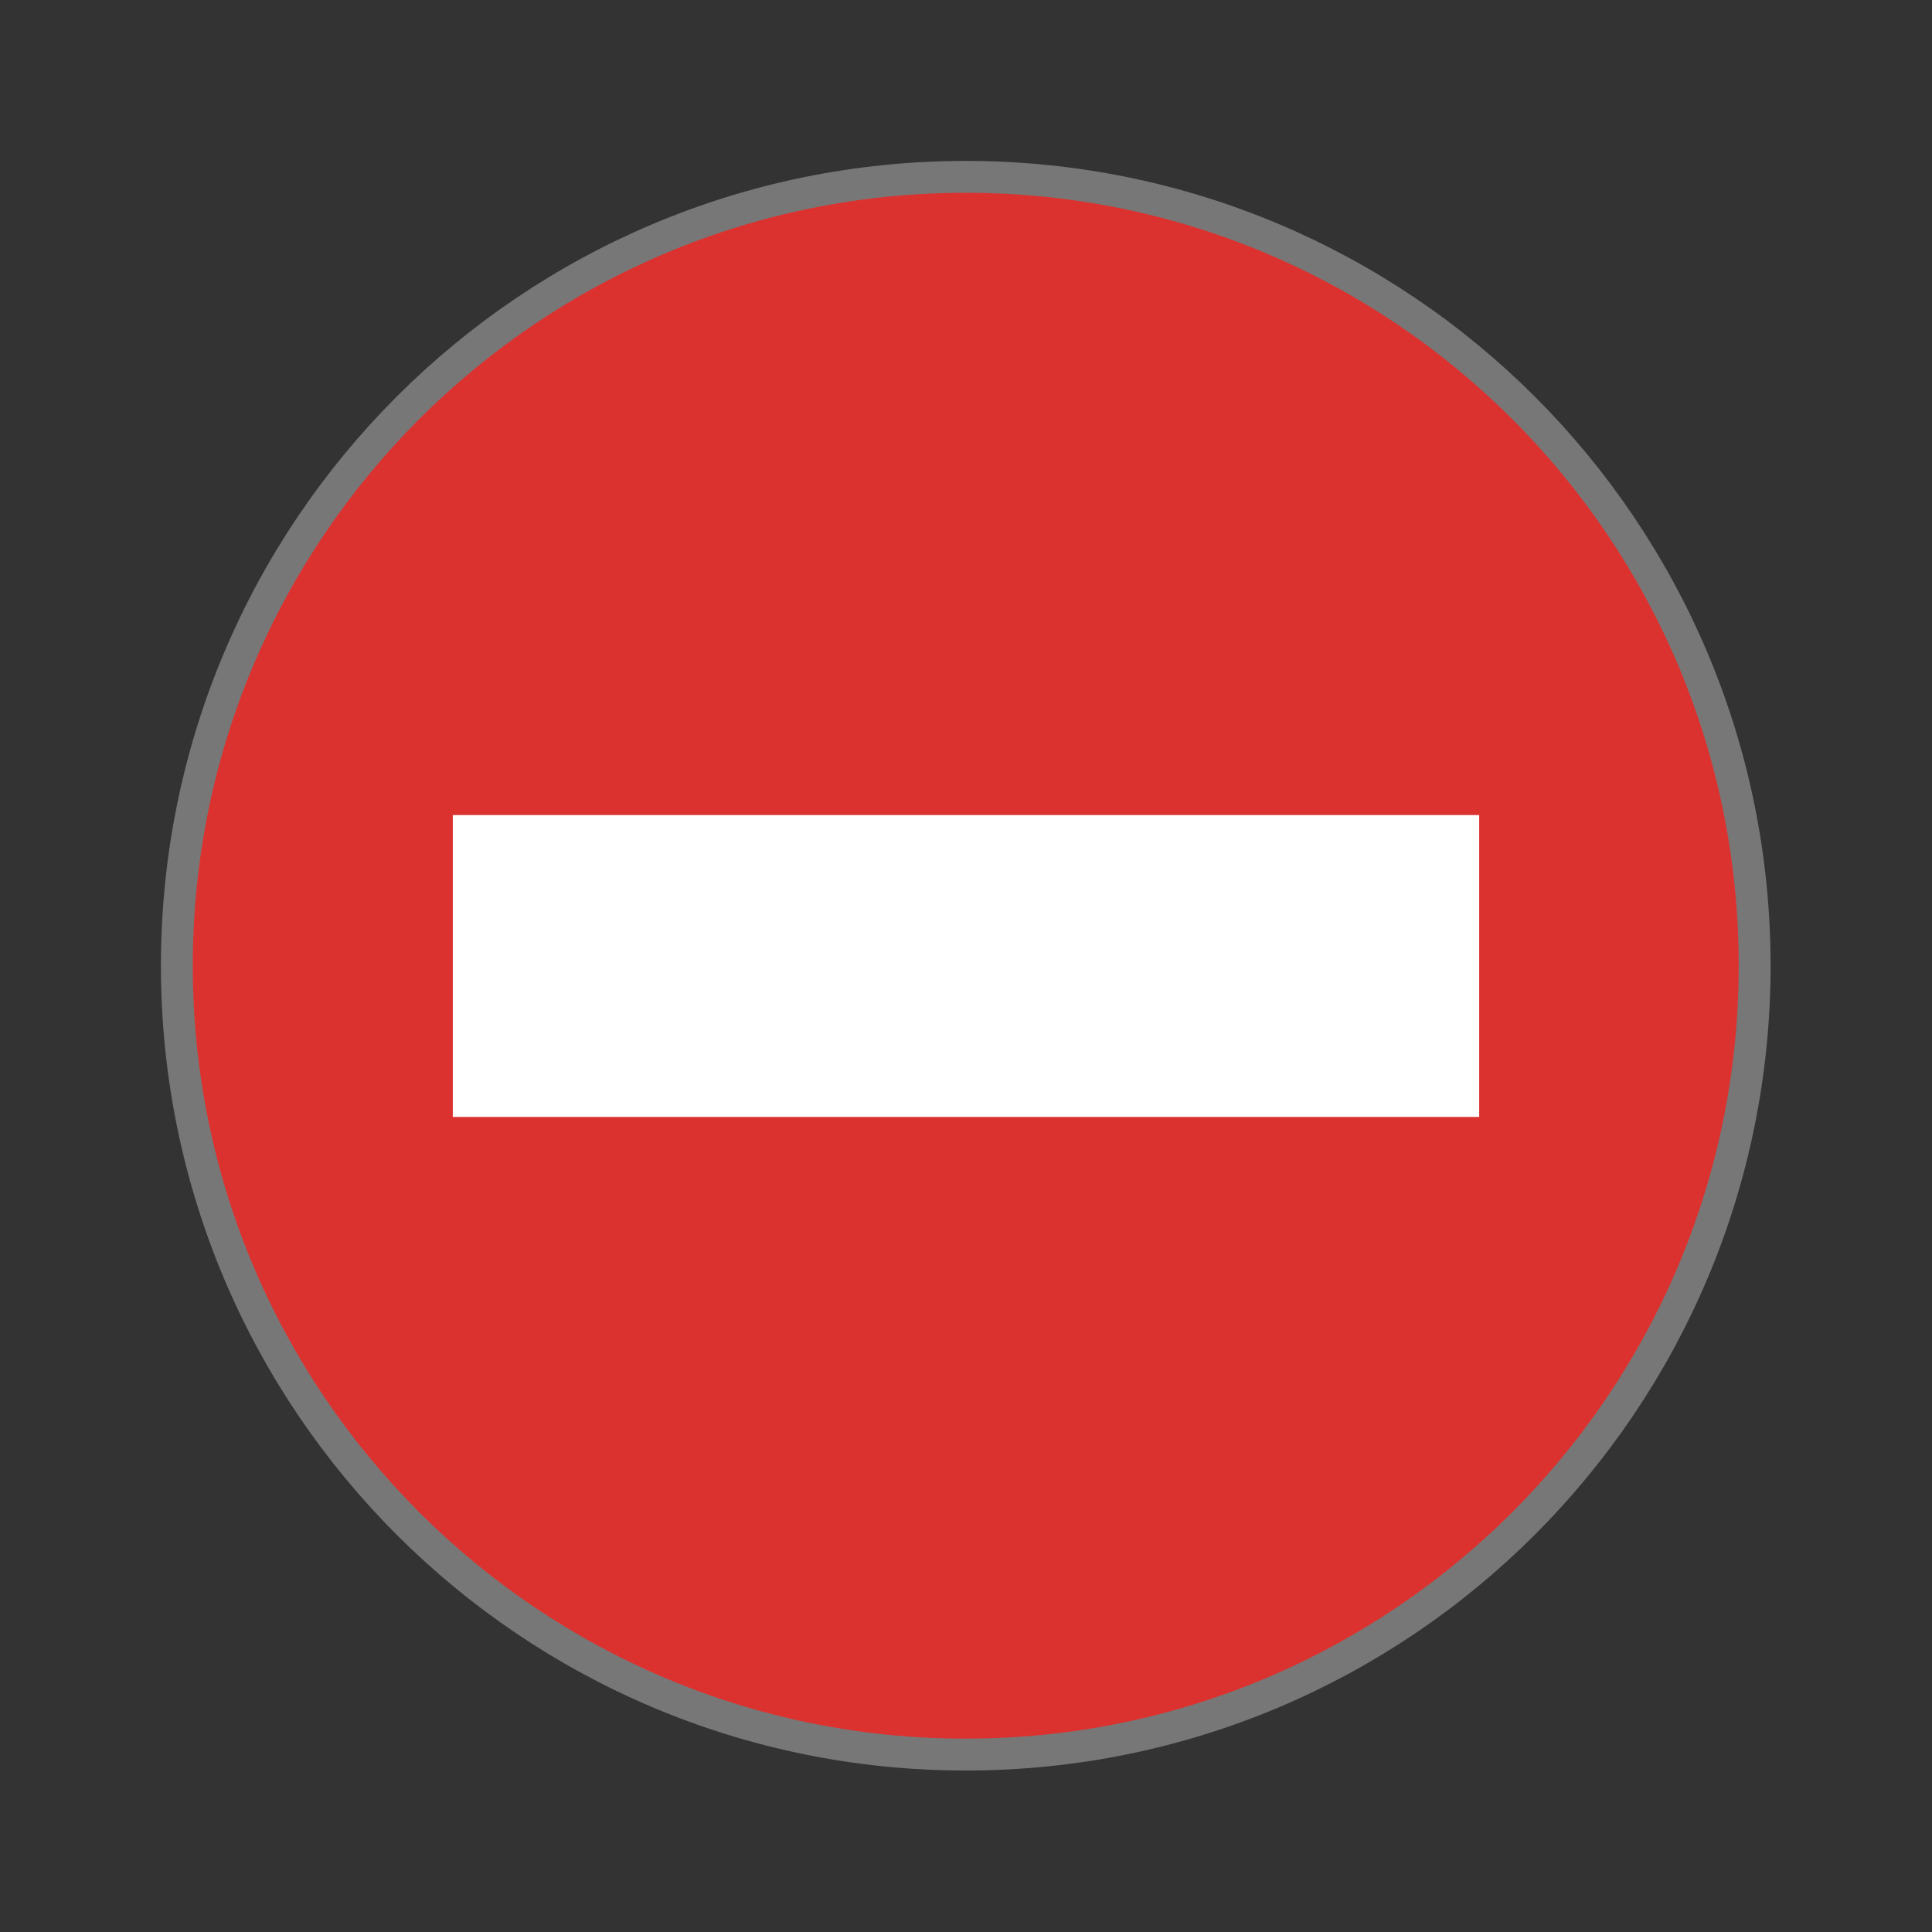
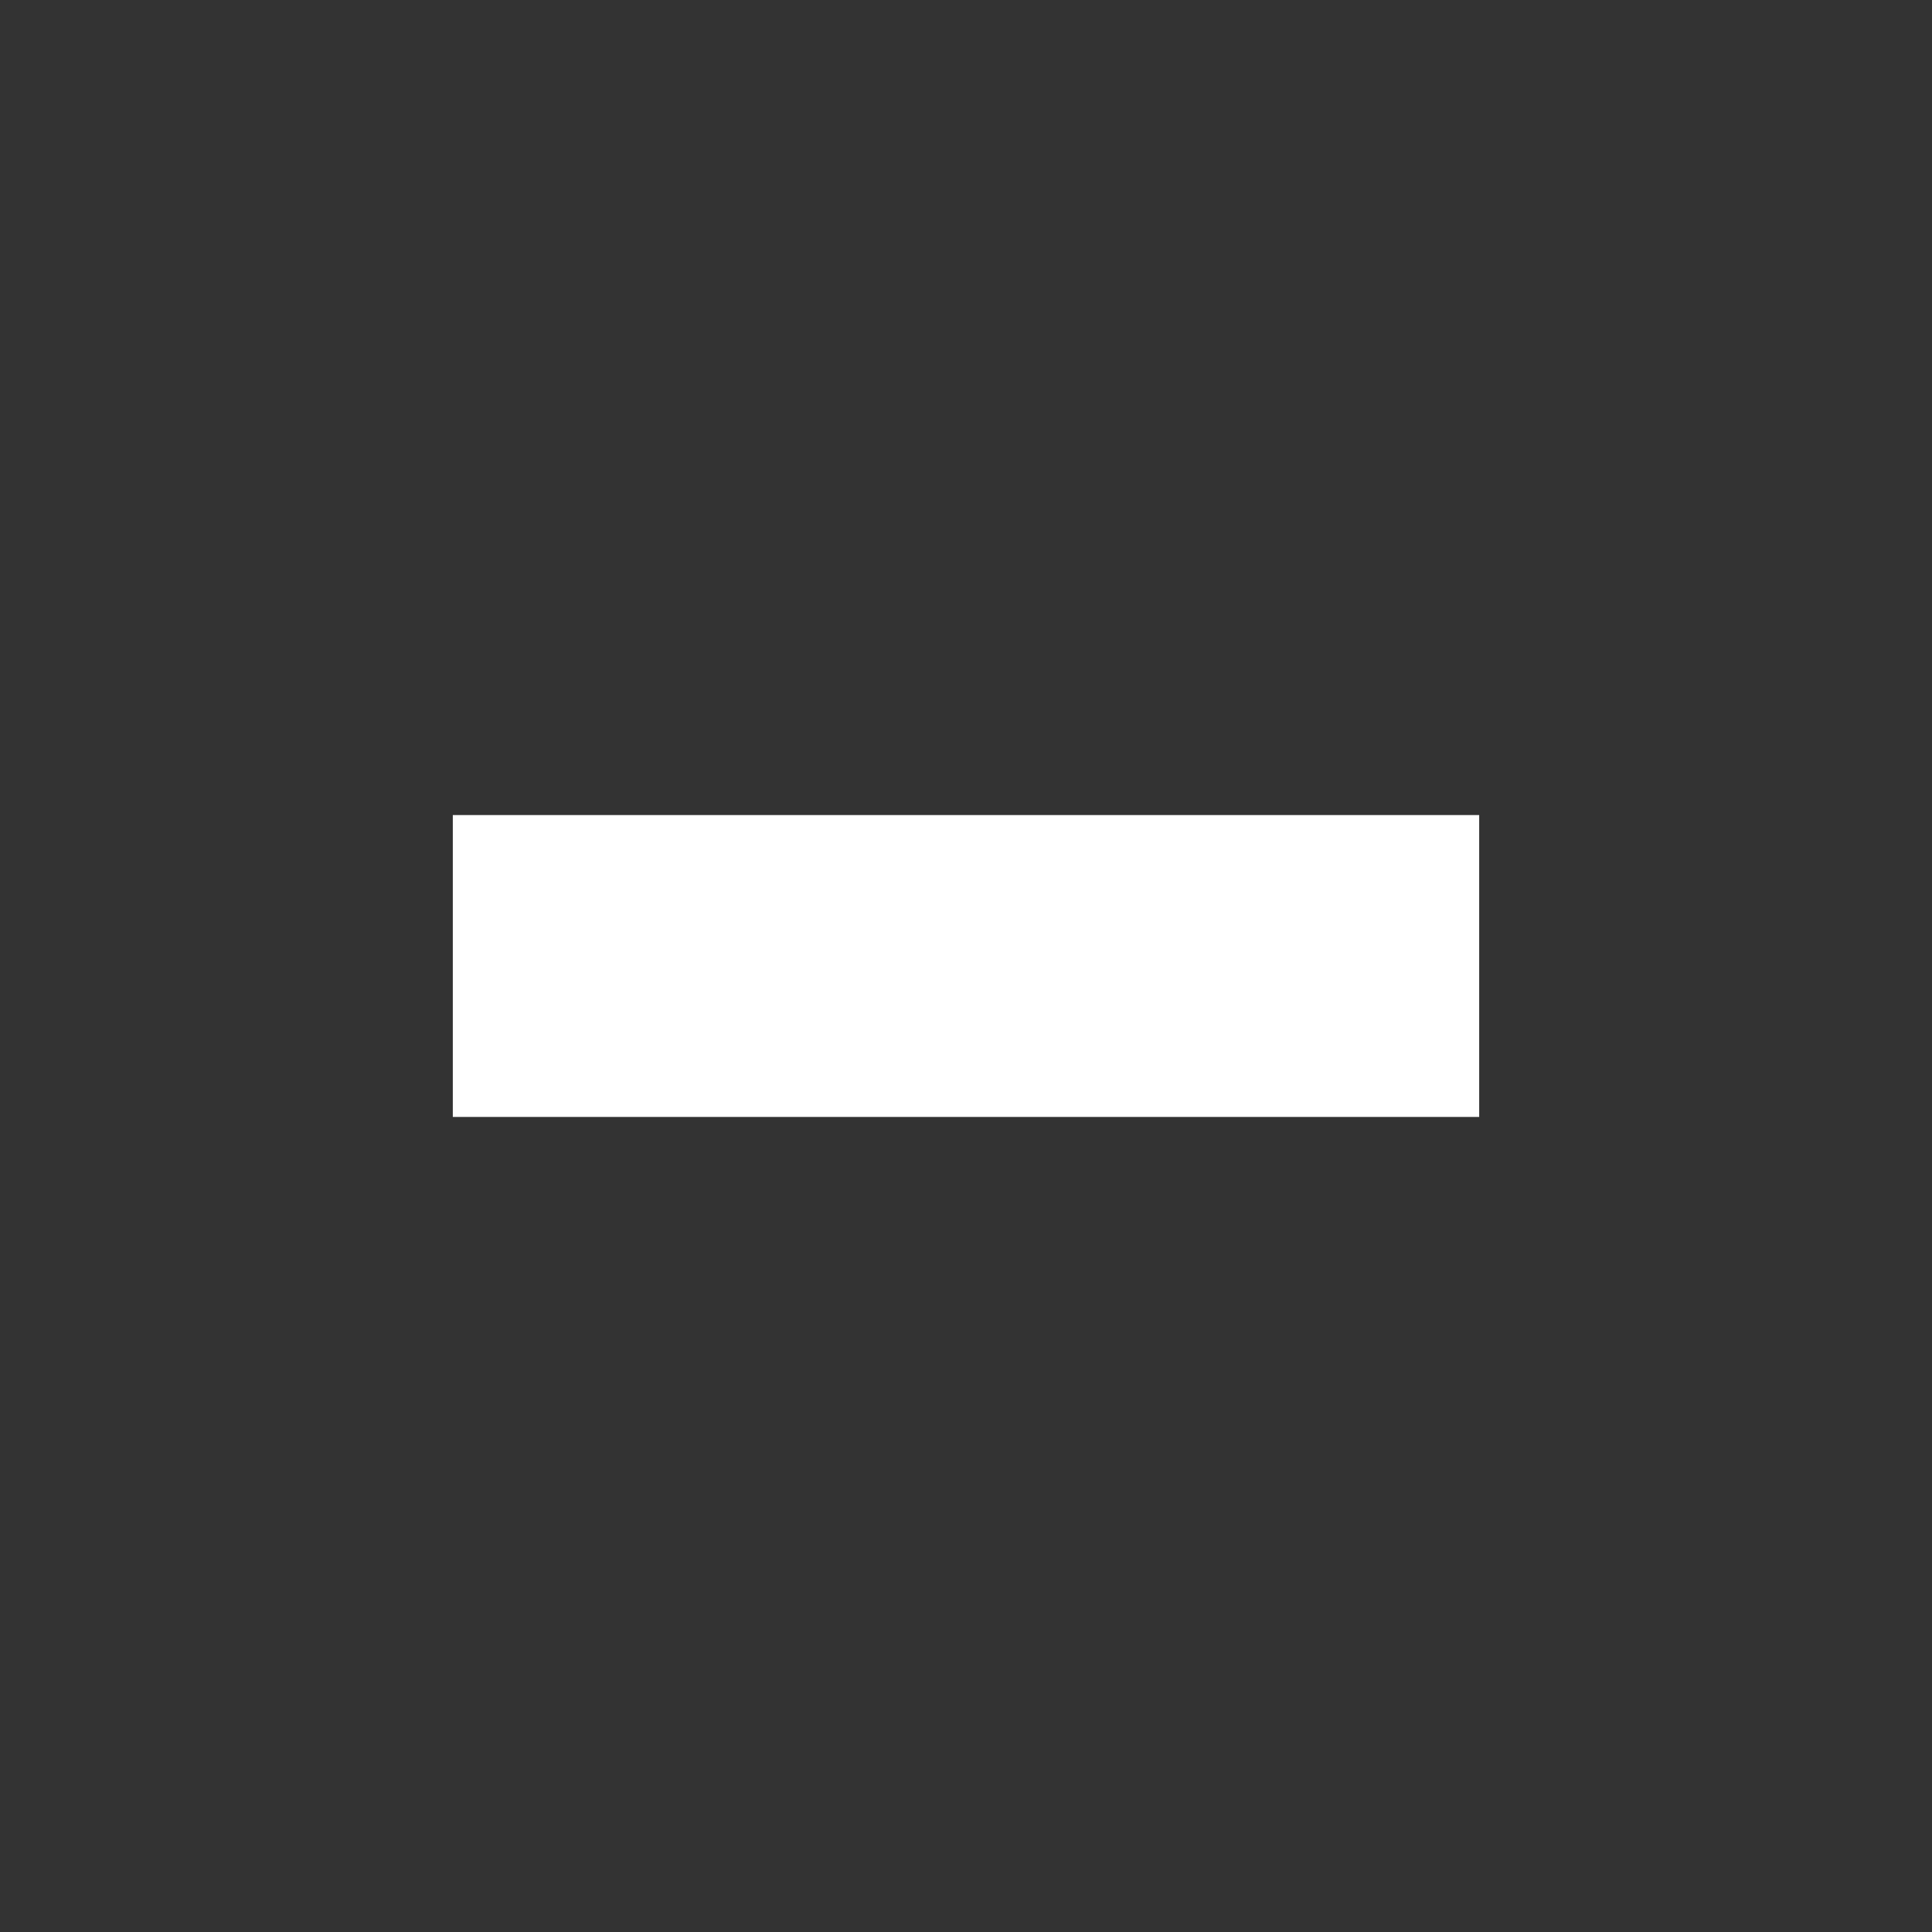
<svg xmlns="http://www.w3.org/2000/svg" viewBox="0 0 64 64">
  <rect x="0" y="0" width="64" height="64" fill="#333333" stroke="none" />
-   <path d="m 43.605 24 c -0.003 10.825 -8.78 19.603 -19.605 19.603 c -10.825 0 -19.603 -8.777 -19.605 -19.603 c 0 -10.828 8.777 -19.605 19.605 -19.605 c 10.828 0 19.605 8.777 19.605 19.605 Z" transform="scale(1.333)" style="fill:#dc322f;fill-opacity:1;stroke:#777;stroke-width:0.792" />
  <path d="m 49 27 -34 0 0 10 34 0 z" style="fill:#fff;fill-opacity:1" />
</svg>